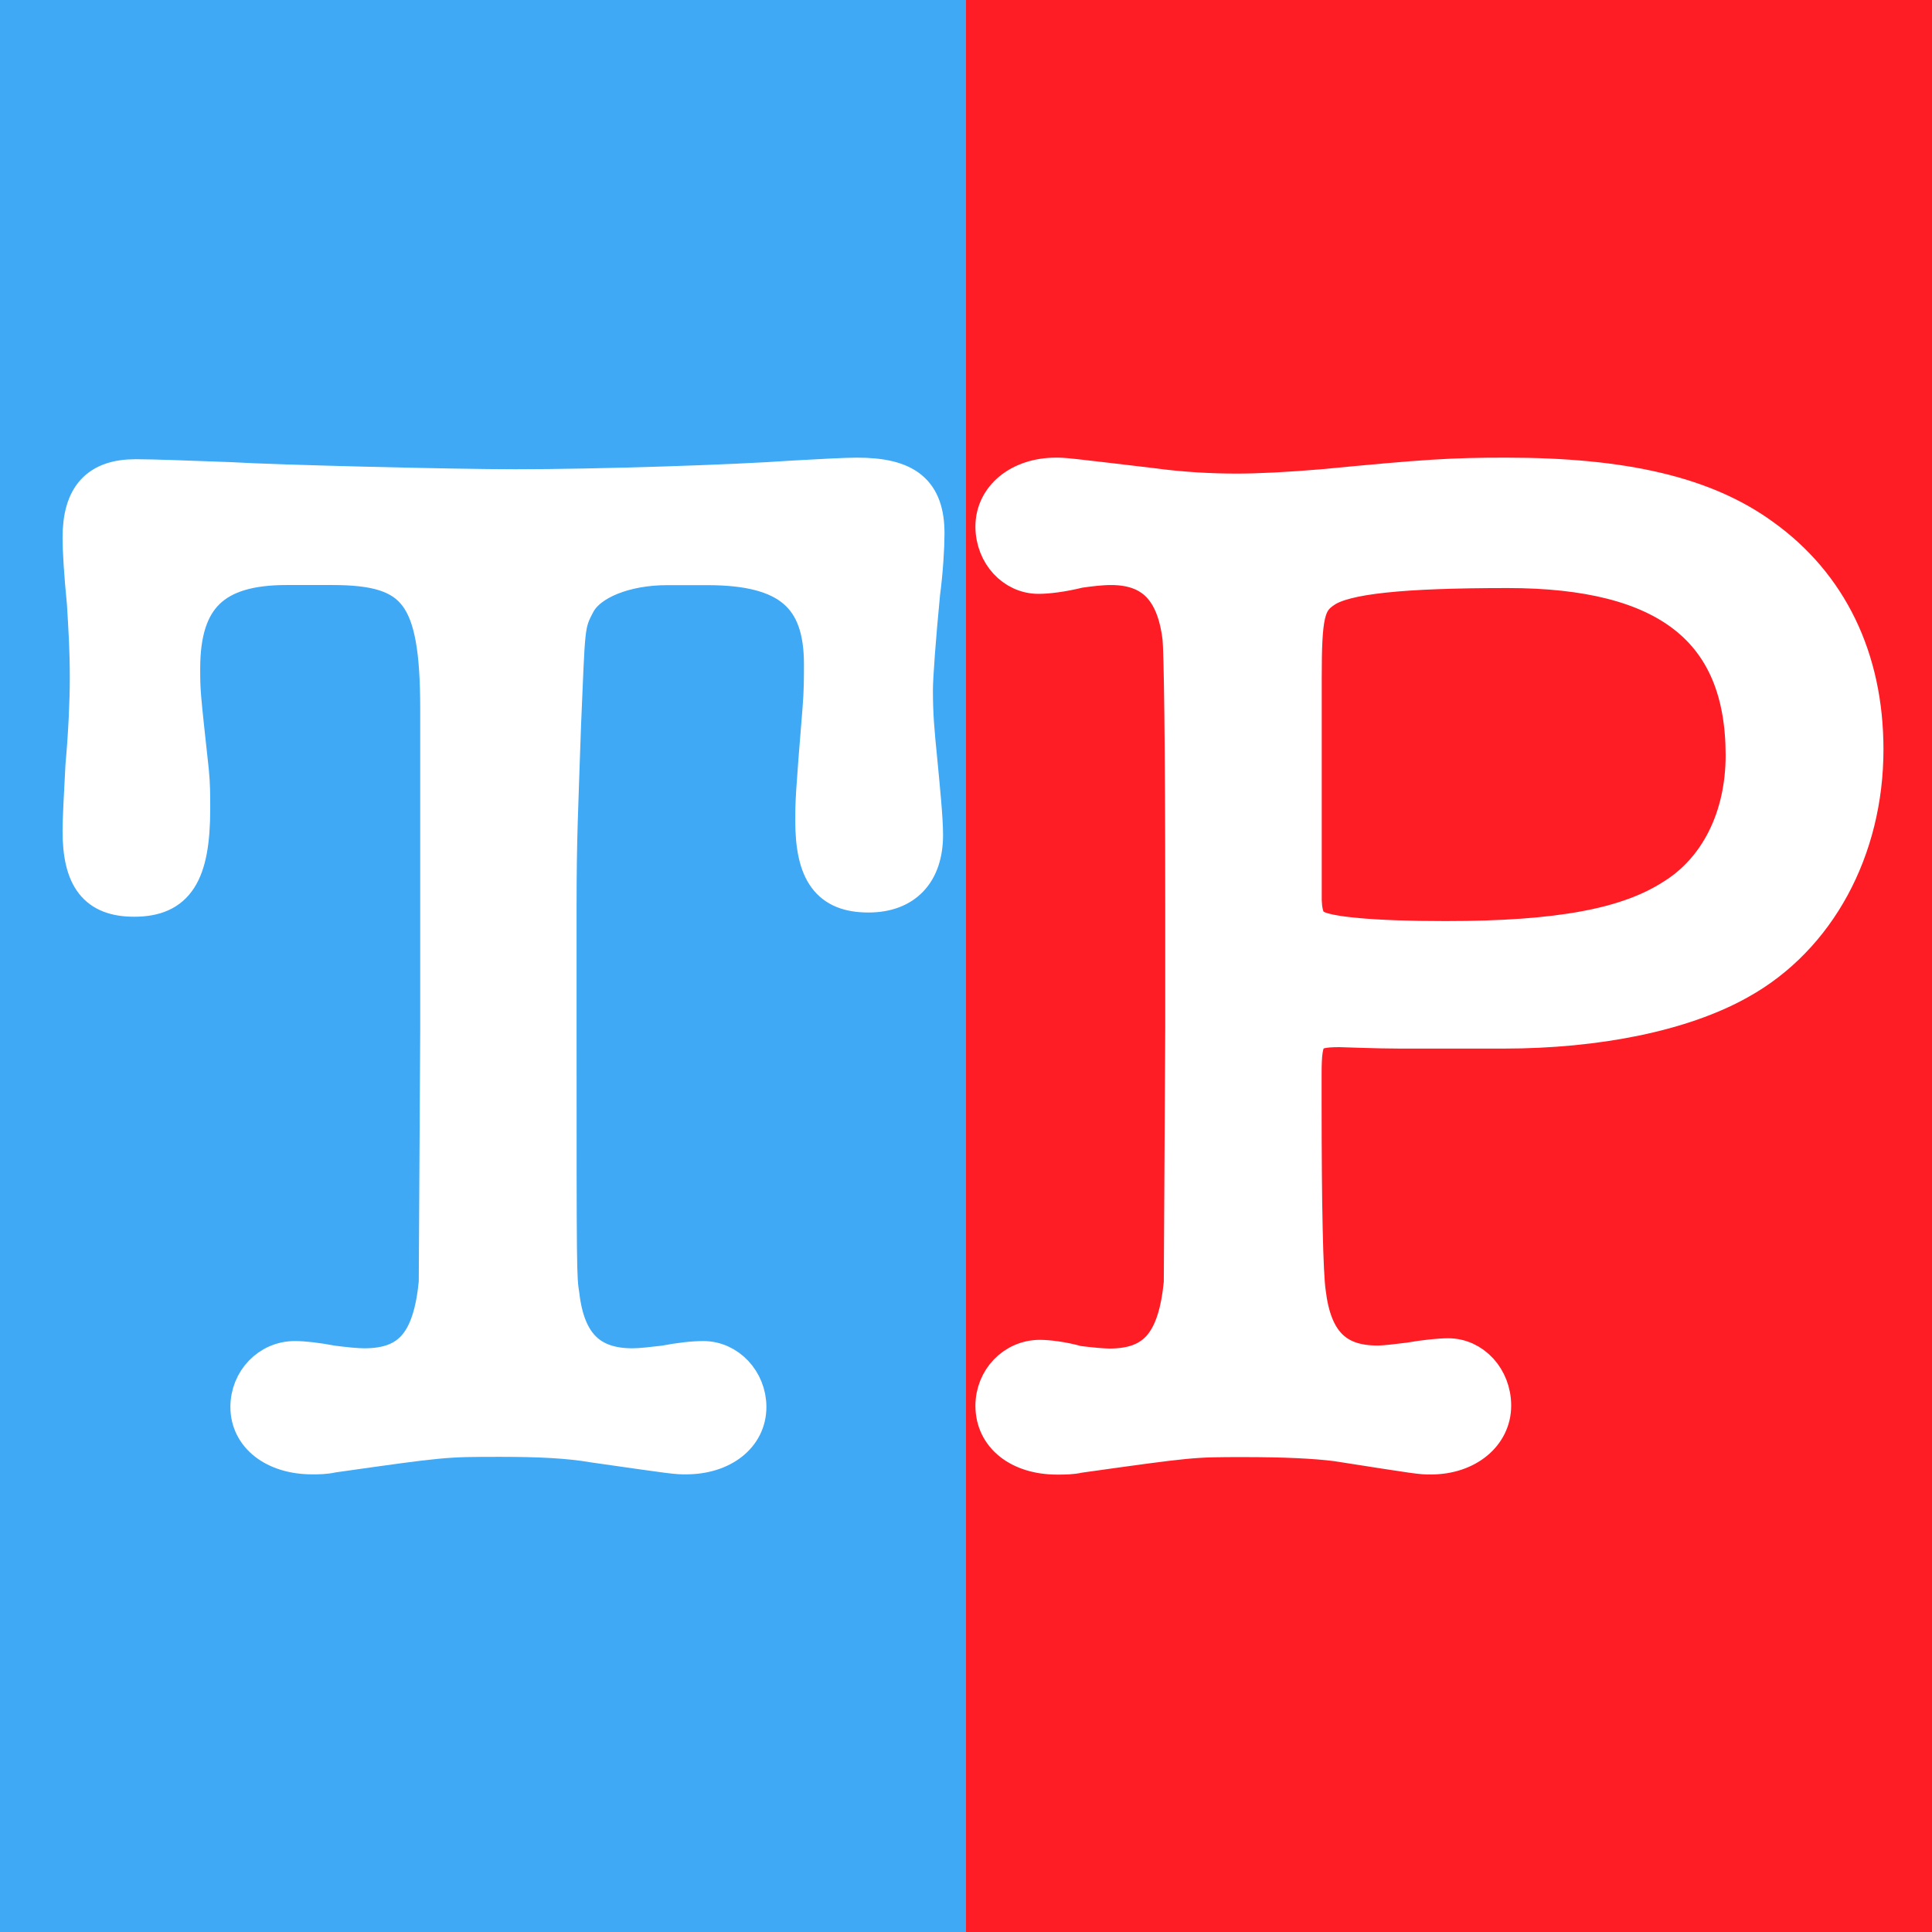
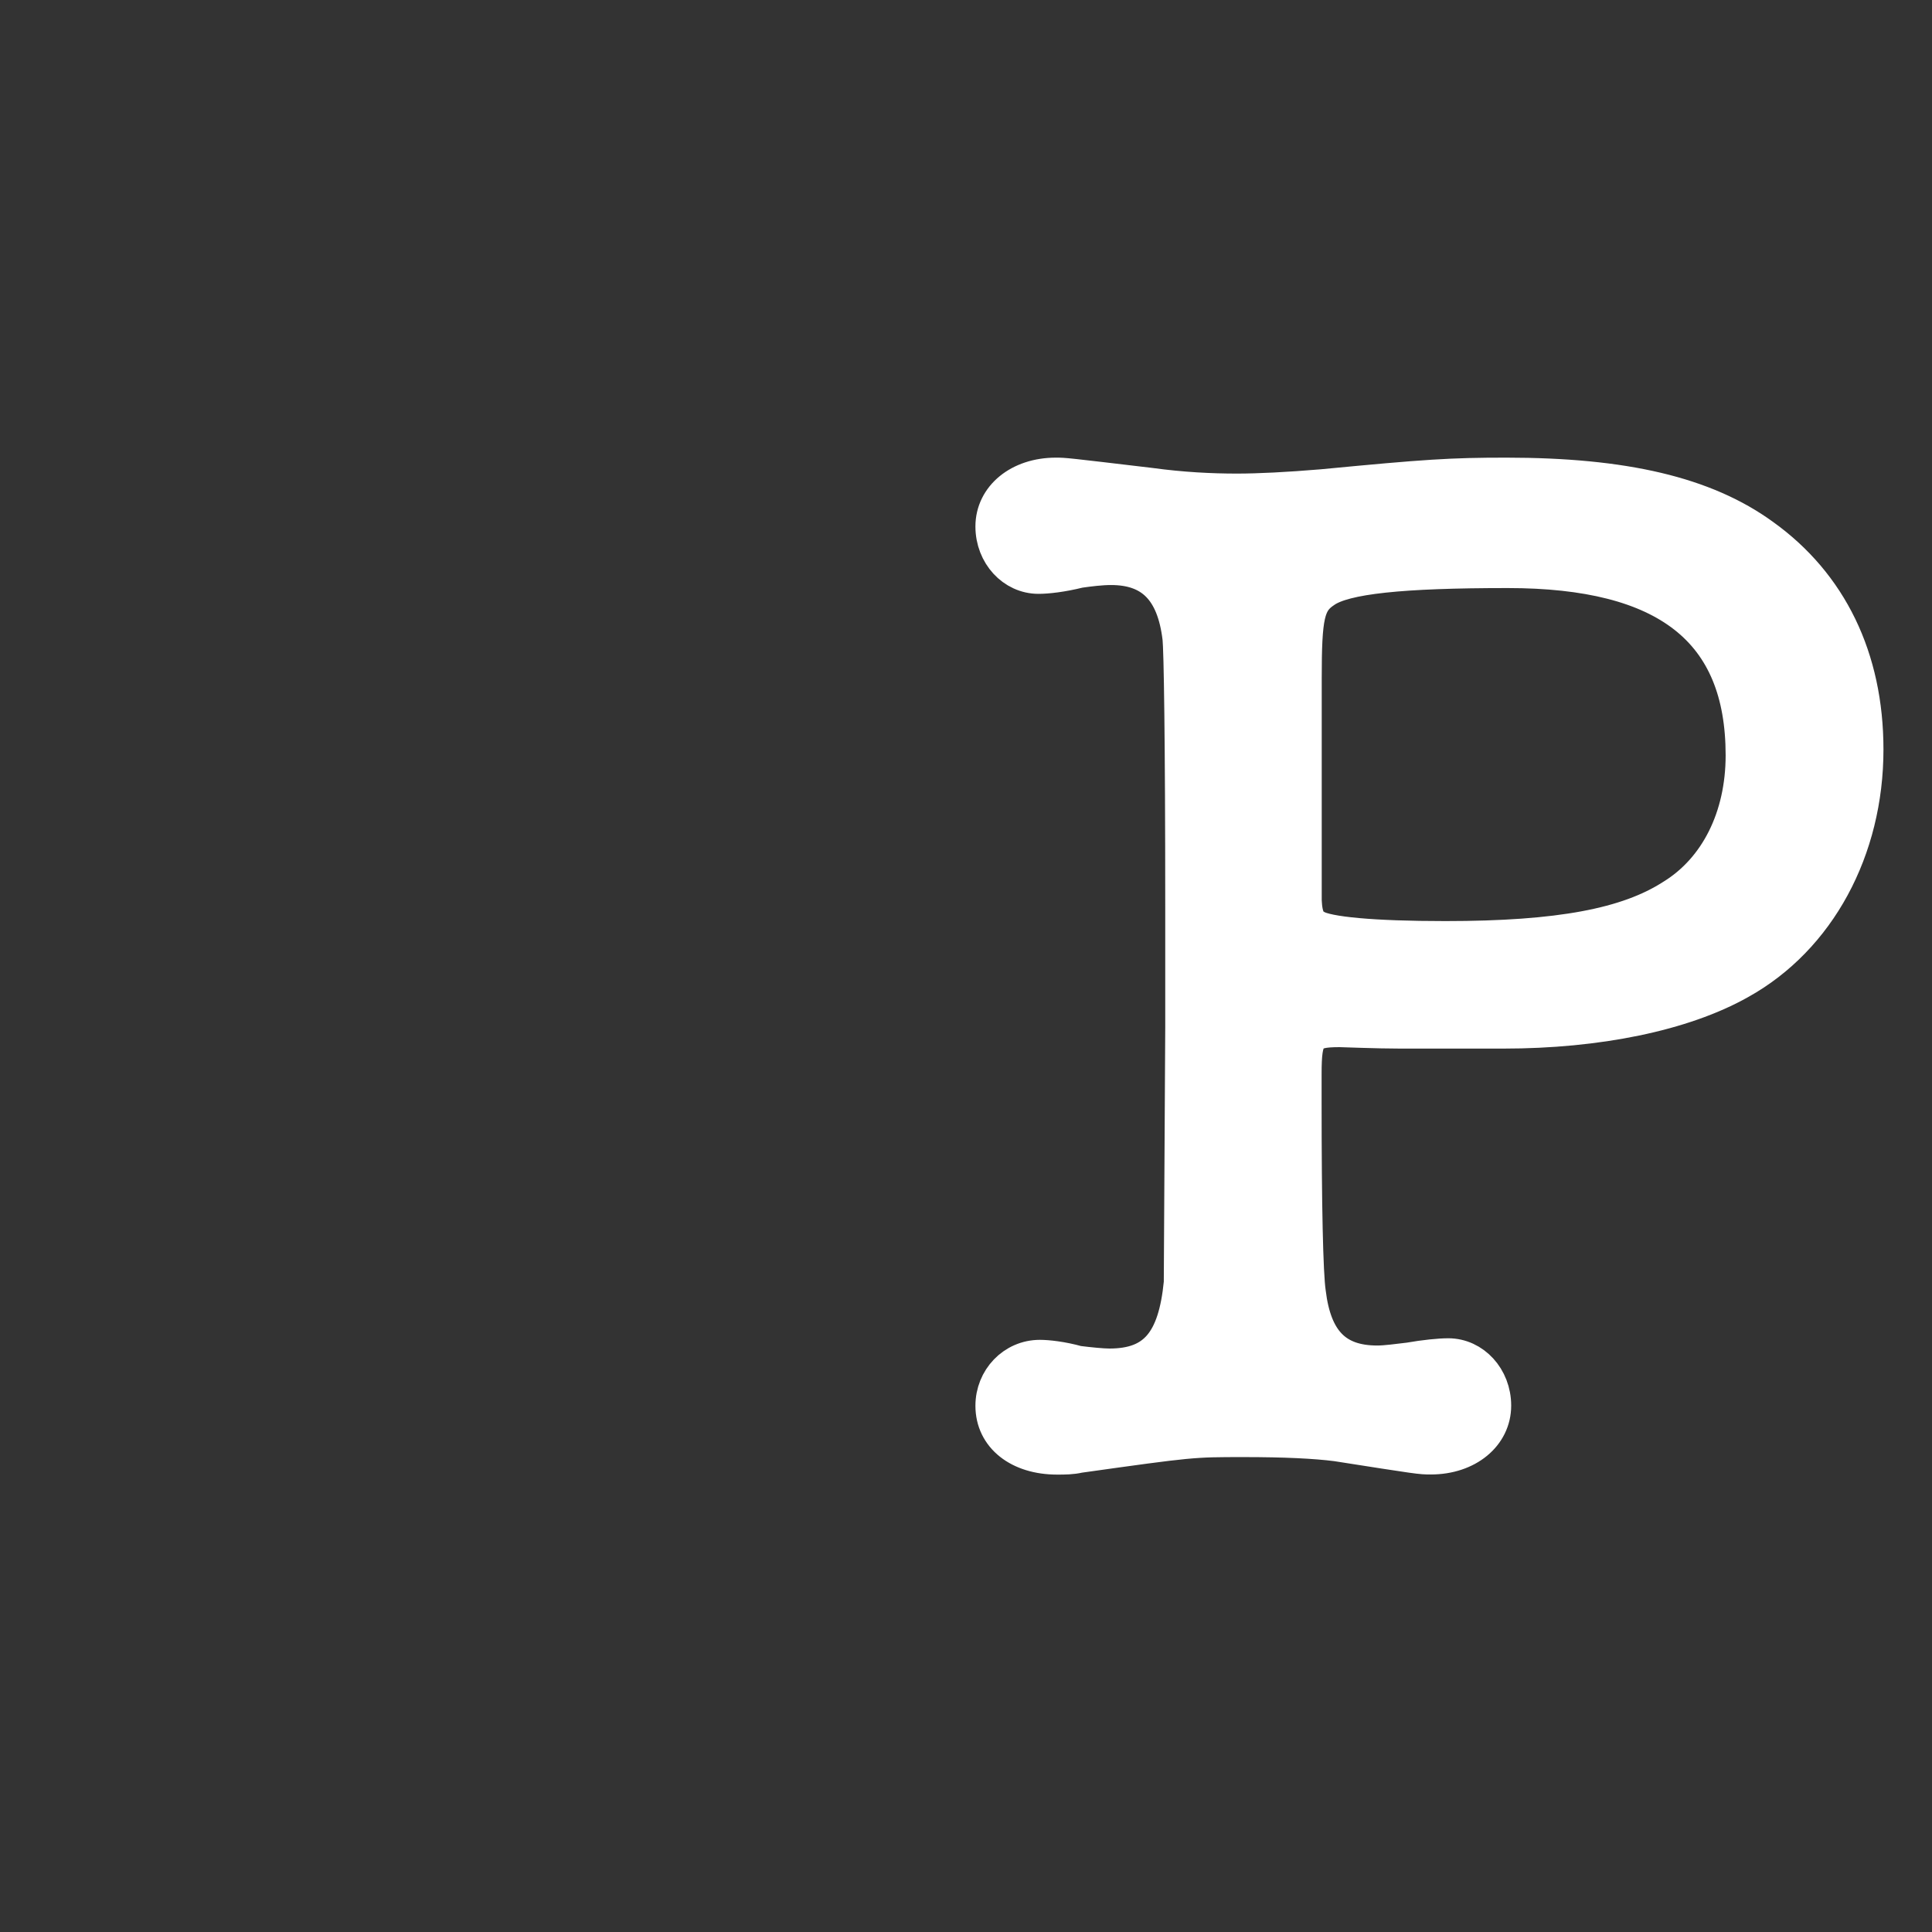
<svg xmlns="http://www.w3.org/2000/svg" version="1.1" id="Warstwa_1" x="0px" y="0px" width="16px" height="16px" viewBox="0 0 16 16" enable-background="new 0 0 16 16" xml:space="preserve">
  <rect x="0" y="0" width="16" height="16" fill="#333333" stroke="none" />
-   <rect fill="#3FA9F5" width="8" height="16" />
-   <rect x="8" fill="#FF1D25" width="8" height="16" />
  <g>
-     <path fill="#FFFFFF" stroke="#FFFFFF" stroke-width="0.3" stroke-miterlimit="10" d="M4.625,8.521c0,2.051,0,2.051,0.024,2.207   c0.048,0.408,0.24,0.588,0.588,0.588c0.072,0,0.168-0.012,0.264-0.023c0.132-0.025,0.24-0.037,0.324-0.037   c0.204,0,0.372,0.18,0.372,0.396c0,0.24-0.216,0.408-0.516,0.408c-0.084,0-0.084,0-0.768-0.098   c-0.204-0.035-0.444-0.047-0.768-0.047c-0.468,0-0.468,0-1.392,0.131c-0.06,0.014-0.12,0.014-0.167,0.014   c-0.312,0-0.528-0.168-0.528-0.408c0-0.217,0.168-0.396,0.384-0.396c0.072,0,0.18,0.012,0.312,0.037   c0.096,0.012,0.192,0.023,0.264,0.023c0.384,0,0.552-0.205,0.6-0.695l0.012-2.1v-1.02V5.871c0-0.948-0.18-1.176-0.876-1.176H2.371   c-0.6,0-0.863,0.252-0.863,0.84c0,0.192,0,0.192,0.072,0.852C1.591,6.495,1.591,6.59,1.591,6.698c0,0.54-0.132,0.744-0.48,0.744   c-0.312,0-0.443-0.168-0.443-0.563c0-0.084,0.012-0.324,0.024-0.54c0.024-0.264,0.036-0.54,0.036-0.719   c0-0.252-0.012-0.42-0.024-0.624c-0.024-0.24-0.036-0.444-0.036-0.54c0-0.348,0.144-0.503,0.456-0.503   c0.144,0,0.456,0.012,0.78,0.024C2.287,4,3.75,4.036,4.266,4.036c0.684,0,1.799-0.036,2.303-0.072C6.785,3.952,7,3.94,7.096,3.94   c0.408,0,0.576,0.132,0.576,0.479c0,0.108-0.012,0.312-0.036,0.492C7.6,5.283,7.576,5.607,7.576,5.715   c0,0.204,0.012,0.336,0.036,0.576C7.636,6.542,7.66,6.782,7.66,6.915c0,0.312-0.168,0.492-0.468,0.492   c-0.324,0-0.456-0.18-0.456-0.612c0-0.144,0-0.192,0.06-0.923c0.012-0.144,0.012-0.264,0.012-0.372   c0-0.563-0.276-0.804-0.948-0.804H5.525c-0.348,0-0.647,0.12-0.743,0.3c-0.096,0.18-0.084,0.191-0.12,1.007   C4.638,6.722,4.625,6.938,4.625,7.502V8.521z" />
    <path fill="#FFFFFF" stroke="#FFFFFF" stroke-width="0.3" stroke-miterlimit="10" d="M10.795,9.133   c0,0.852,0.012,1.416,0.035,1.572c0.049,0.406,0.229,0.588,0.576,0.588c0.072,0,0.168-0.014,0.264-0.025   c0.132-0.023,0.252-0.035,0.324-0.035c0.203,0,0.371,0.18,0.371,0.408c0,0.238-0.215,0.42-0.516,0.42c-0.084,0-0.084,0-0.779-0.109   c-0.18-0.023-0.432-0.035-0.768-0.035c-0.432,0-0.432,0-1.367,0.131c-0.06,0.014-0.12,0.014-0.18,0.014   c-0.312,0-0.527-0.168-0.527-0.42c0-0.217,0.168-0.396,0.384-0.396c0.06,0,0.18,0.012,0.312,0.049   c0.096,0.012,0.204,0.023,0.264,0.023c0.384,0,0.552-0.205,0.6-0.695l0.012-2.112V7.502c0-1.379-0.012-2.123-0.023-2.219   c-0.049-0.408-0.24-0.588-0.576-0.588c-0.084,0-0.18,0.012-0.264,0.024C8.792,4.755,8.671,4.768,8.6,4.768   c-0.204,0-0.372-0.18-0.372-0.408c0-0.24,0.216-0.42,0.516-0.42c0.072,0,0.072,0,0.78,0.084c0.264,0.036,0.504,0.048,0.719,0.048   c0.181,0,0.42-0.012,0.708-0.036c0.864-0.083,1.067-0.096,1.523-0.096c0.972,0,1.644,0.156,2.122,0.504   c0.553,0.396,0.852,1.007,0.852,1.763c0,0.828-0.395,1.559-1.043,1.919c-0.468,0.264-1.176,0.408-1.955,0.408h-0.852   c-0.191,0-0.479-0.012-0.504-0.012c-0.264,0-0.299,0.048-0.299,0.372V9.133z M10.795,7.406c0,0.156,0.023,0.24,0.096,0.276   c0.096,0.06,0.479,0.096,1.079,0.096c0.948,0,1.511-0.108,1.884-0.348c0.371-0.228,0.587-0.66,0.587-1.175   c0-1.043-0.636-1.535-1.955-1.535c-0.876,0-1.354,0.048-1.522,0.167c-0.145,0.096-0.168,0.216-0.168,0.732V7.406z" />
  </g>
</svg>